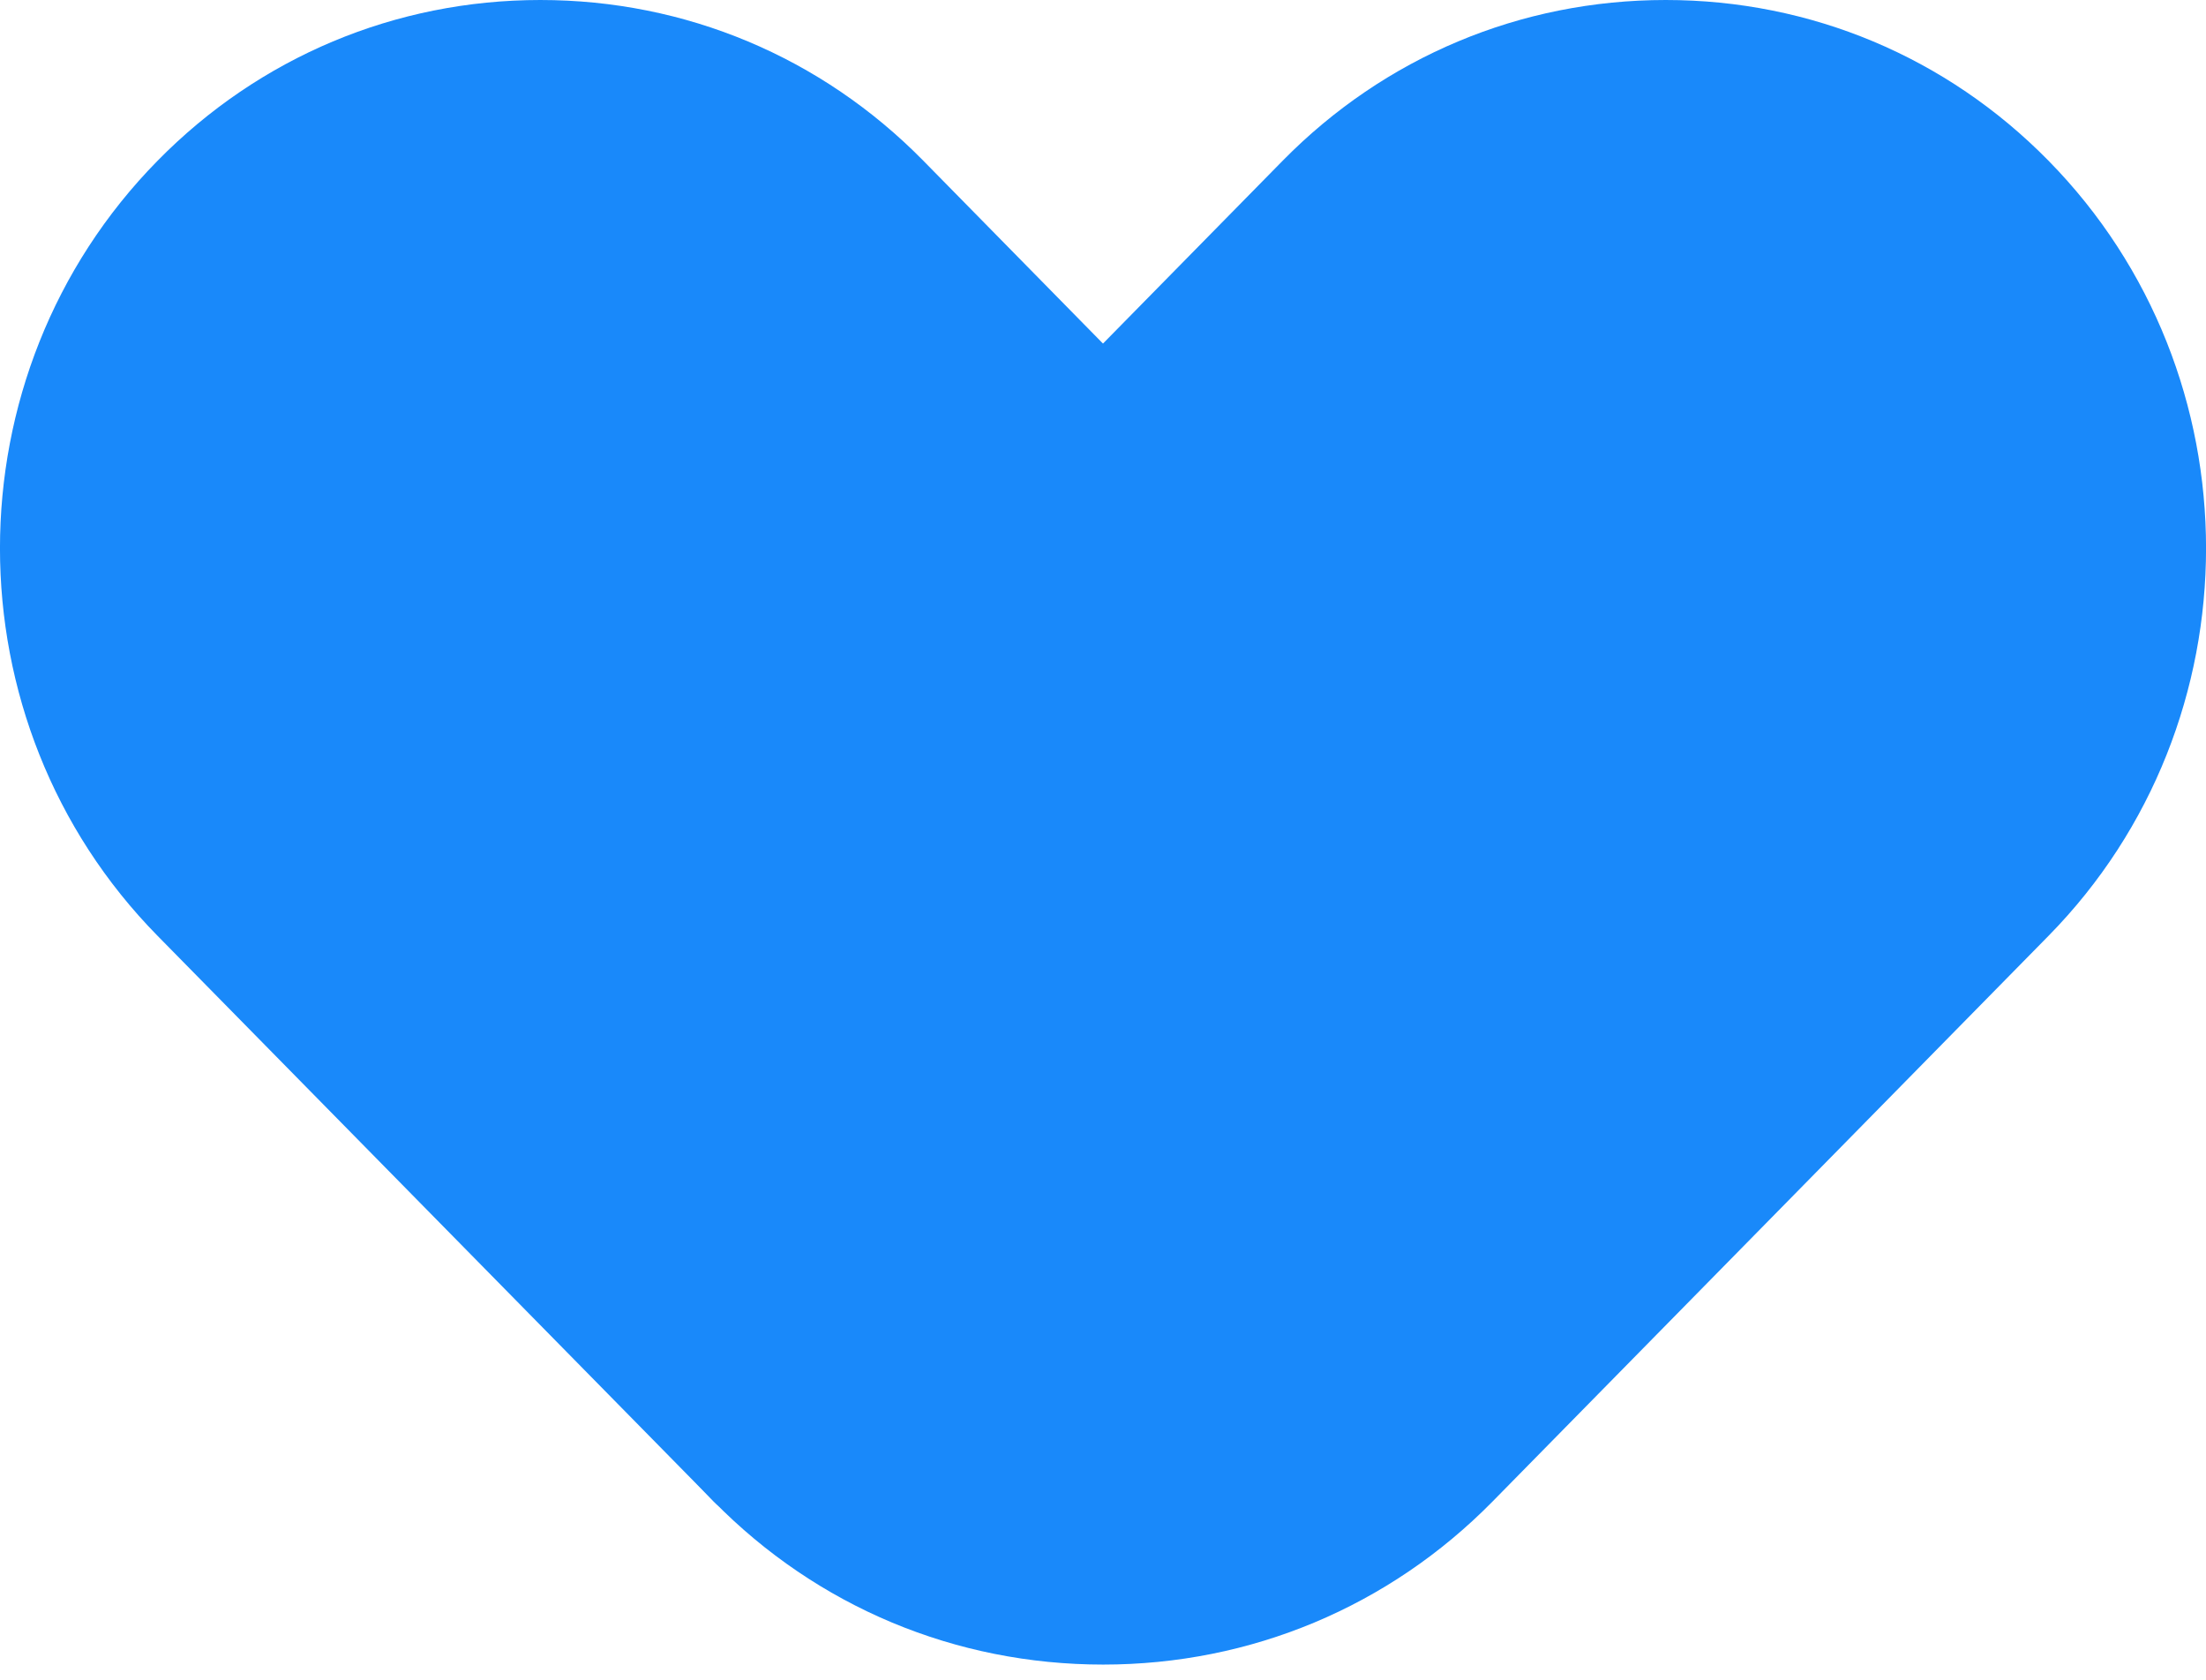
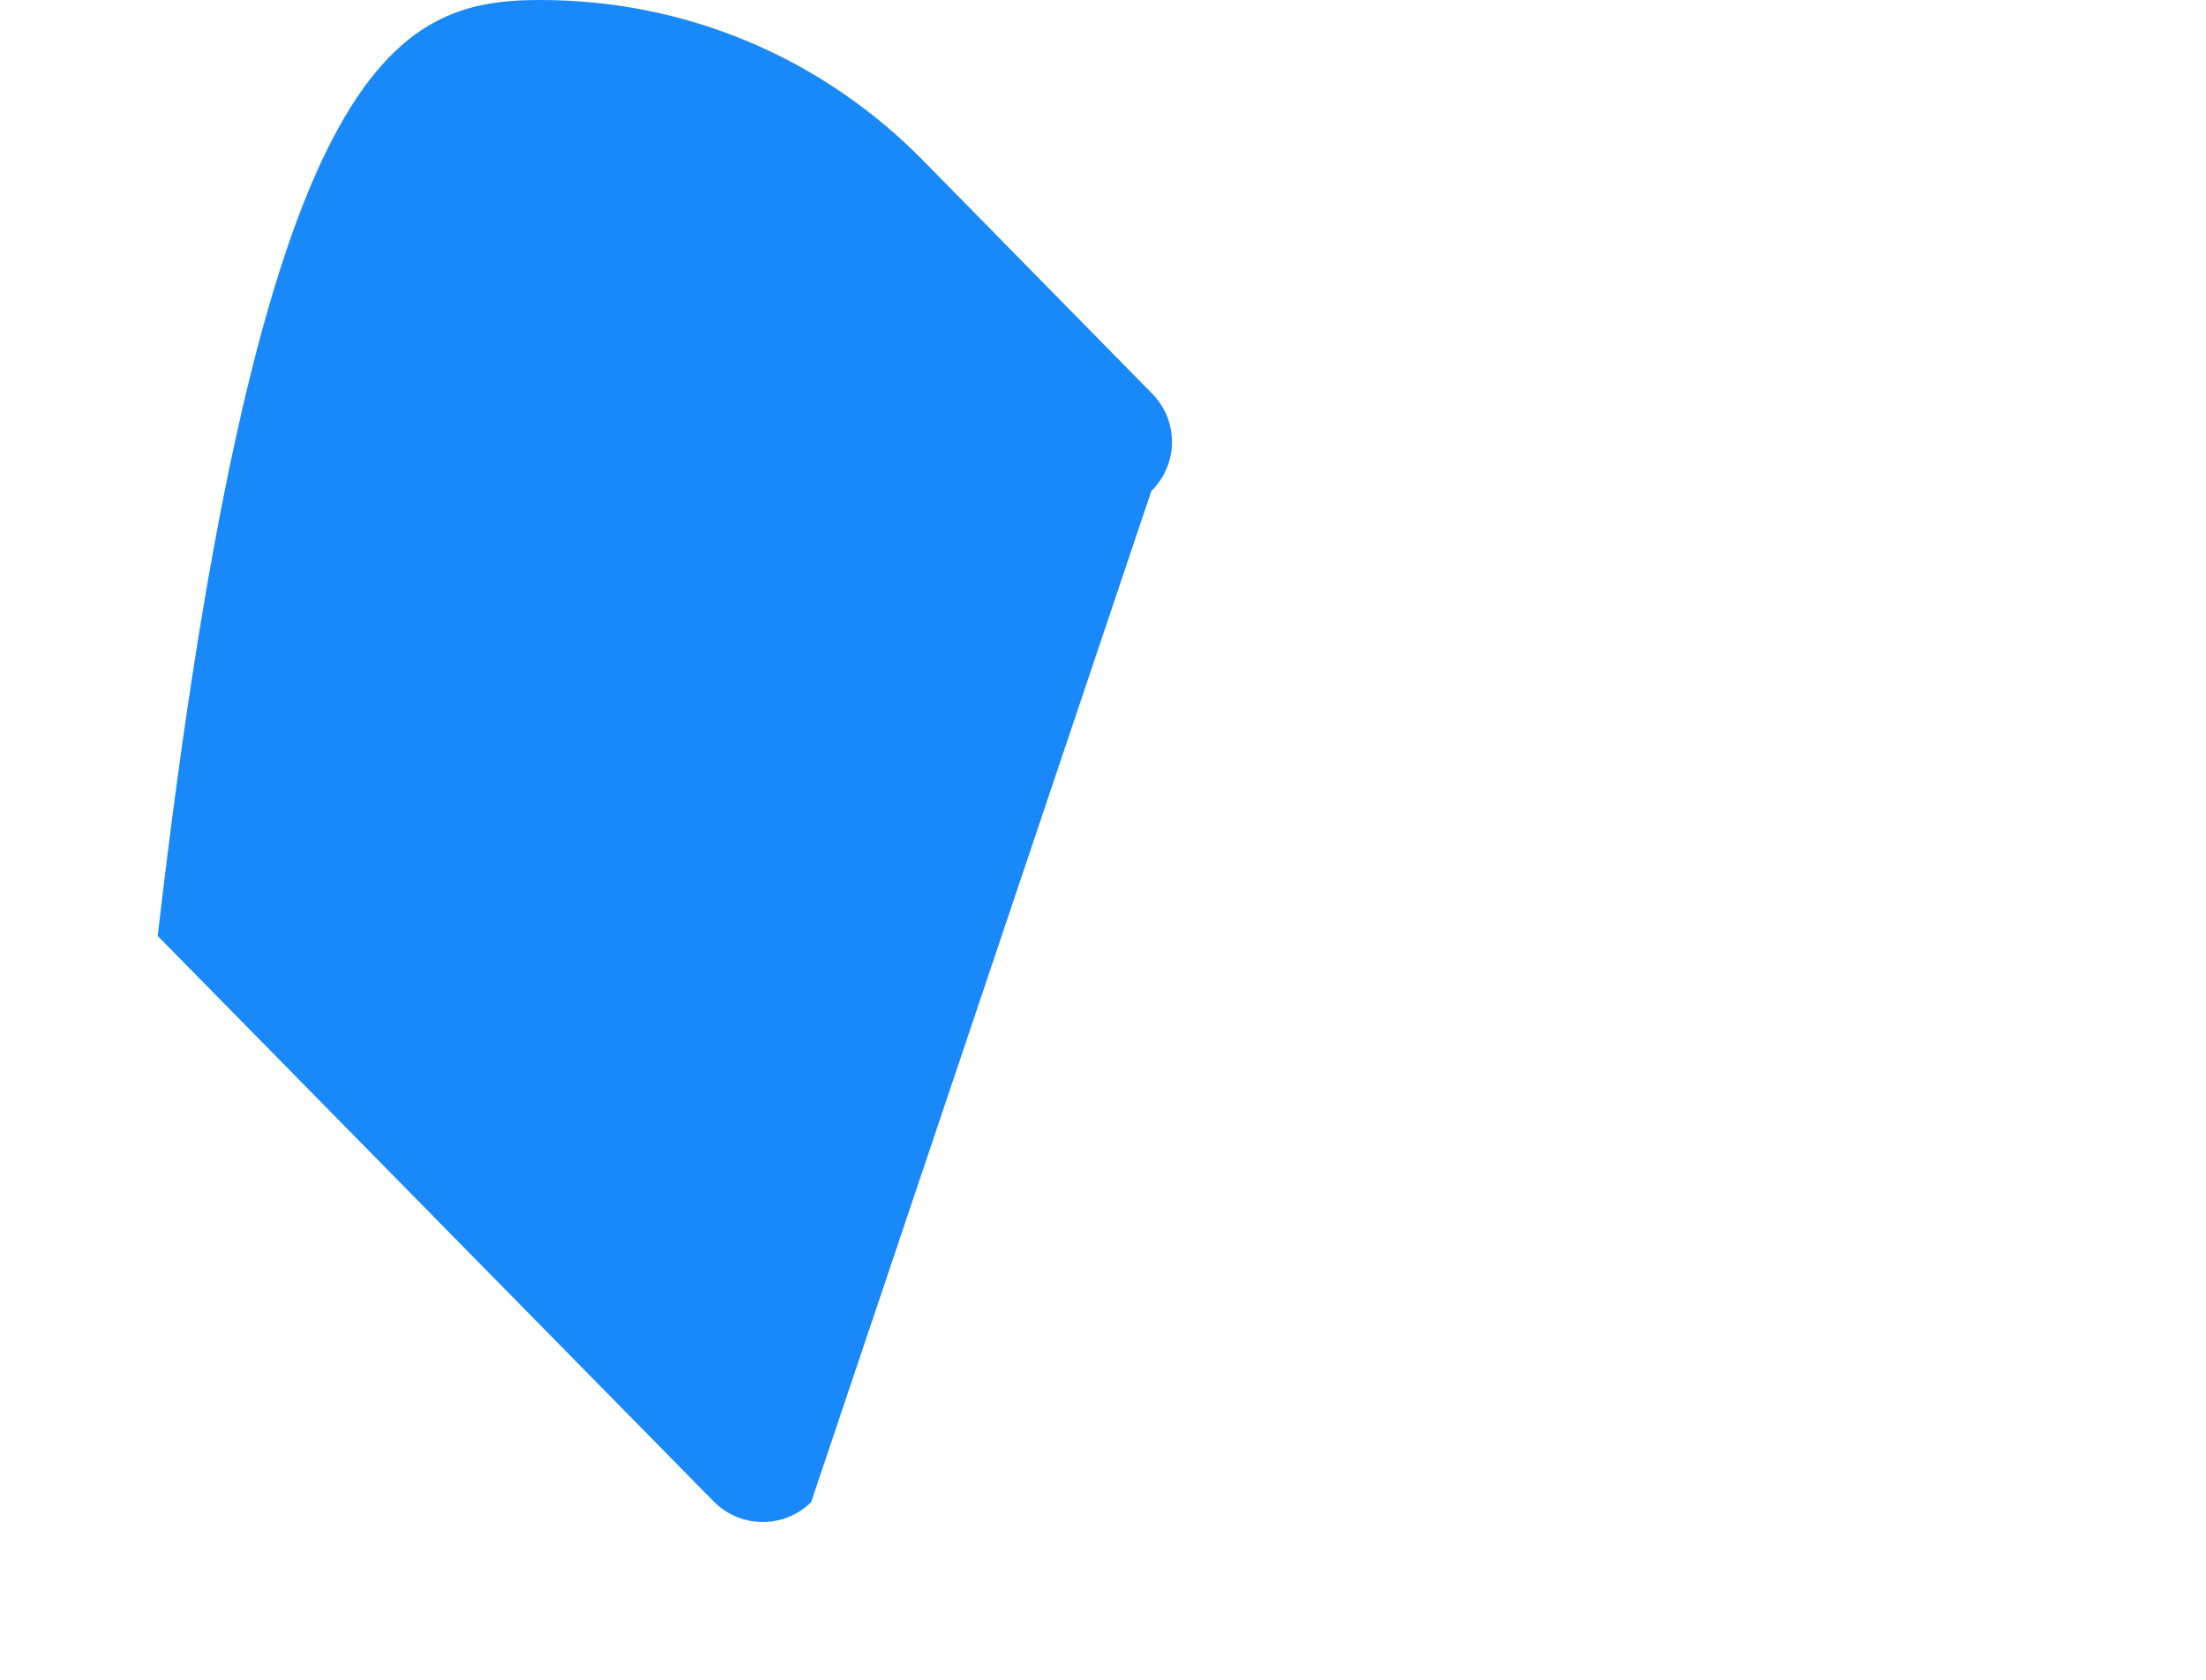
<svg xmlns="http://www.w3.org/2000/svg" fill="none" version="1.1" width="24.956" height="19.005" viewBox="0 0 24.956 19.005">
  <defs>
    <linearGradient x1="0" y1="0.5" x2="1" y2="0.5" id="master_svg0_1_05459">
      <stop offset="0%" stop-color="#1989fa" stop-opacity="1" />
      <stop offset="98.985%" stop-color="#1989fa" stop-opacity="1" />
    </linearGradient>
    <linearGradient x1="-0" y1="0.5" x2="1" y2="0.5" id="master_svg1_1_05463">
      <stop offset="0%" stop-color="#1989fa" stop-opacity="1" />
      <stop offset="98.985%" stop-color="#1989fa" stop-opacity="1" />
    </linearGradient>
  </defs>
  <g>
    <g />
    <g>
      <g>
-         <path d="M9.176,16.995C9.024,17.144,8.827,17.219,8.629,17.219C8.427,17.219,8.226,17.141,8.073,16.986C8.073,16.986,1.784,10.589,1.784,10.589C-0.595,8.171,-0.595,4.235,1.784,1.817C2.935,0.646,4.473,1.13687e-13,6.113,1.13687e-13C7.754,1.13687e-13,9.292,0.645,10.444,1.817C10.444,1.817,13.034,4.453,13.034,4.453C13.337,4.76,13.332,5.254,13.025,5.555" fill="url(#master_svg0_1_05459)" fill-opacity="1" />
+         <path d="M9.176,16.995C9.024,17.144,8.827,17.219,8.629,17.219C8.427,17.219,8.226,17.141,8.073,16.986C8.073,16.986,1.784,10.589,1.784,10.589C2.935,0.646,4.473,1.13687e-13,6.113,1.13687e-13C7.754,1.13687e-13,9.292,0.645,10.444,1.817C10.444,1.817,13.034,4.453,13.034,4.453C13.337,4.76,13.332,5.254,13.025,5.555" fill="url(#master_svg0_1_05459)" fill-opacity="1" />
      </g>
    </g>
    <g>
      <g>
-         <path d="M12.48,18.832C10.808,18.832,9.244,18.177,8.074,16.986C8.074,16.986,8.074,16.986,8.074,16.986C5.738,14.61,5.738,10.744,8.074,8.368C8.074,8.368,14.512,1.817,14.512,1.817C15.665,0.645,17.202,1.13687e-13,18.843,1.13687e-13C18.843,1.13687e-13,18.844,1.13687e-13,18.844,1.13687e-13C20.484,1.13687e-13,22.022,0.645,23.173,1.817C25.551,4.235,25.551,8.171,23.173,10.589C23.173,10.589,16.886,16.986,16.886,16.986C15.715,18.177,14.151,18.832,12.48,18.832C12.48,18.832,12.48,18.832,12.48,18.832Z" fill="url(#master_svg1_1_05463)" fill-opacity="1" />
-       </g>
+         </g>
    </g>
  </g>
</svg>